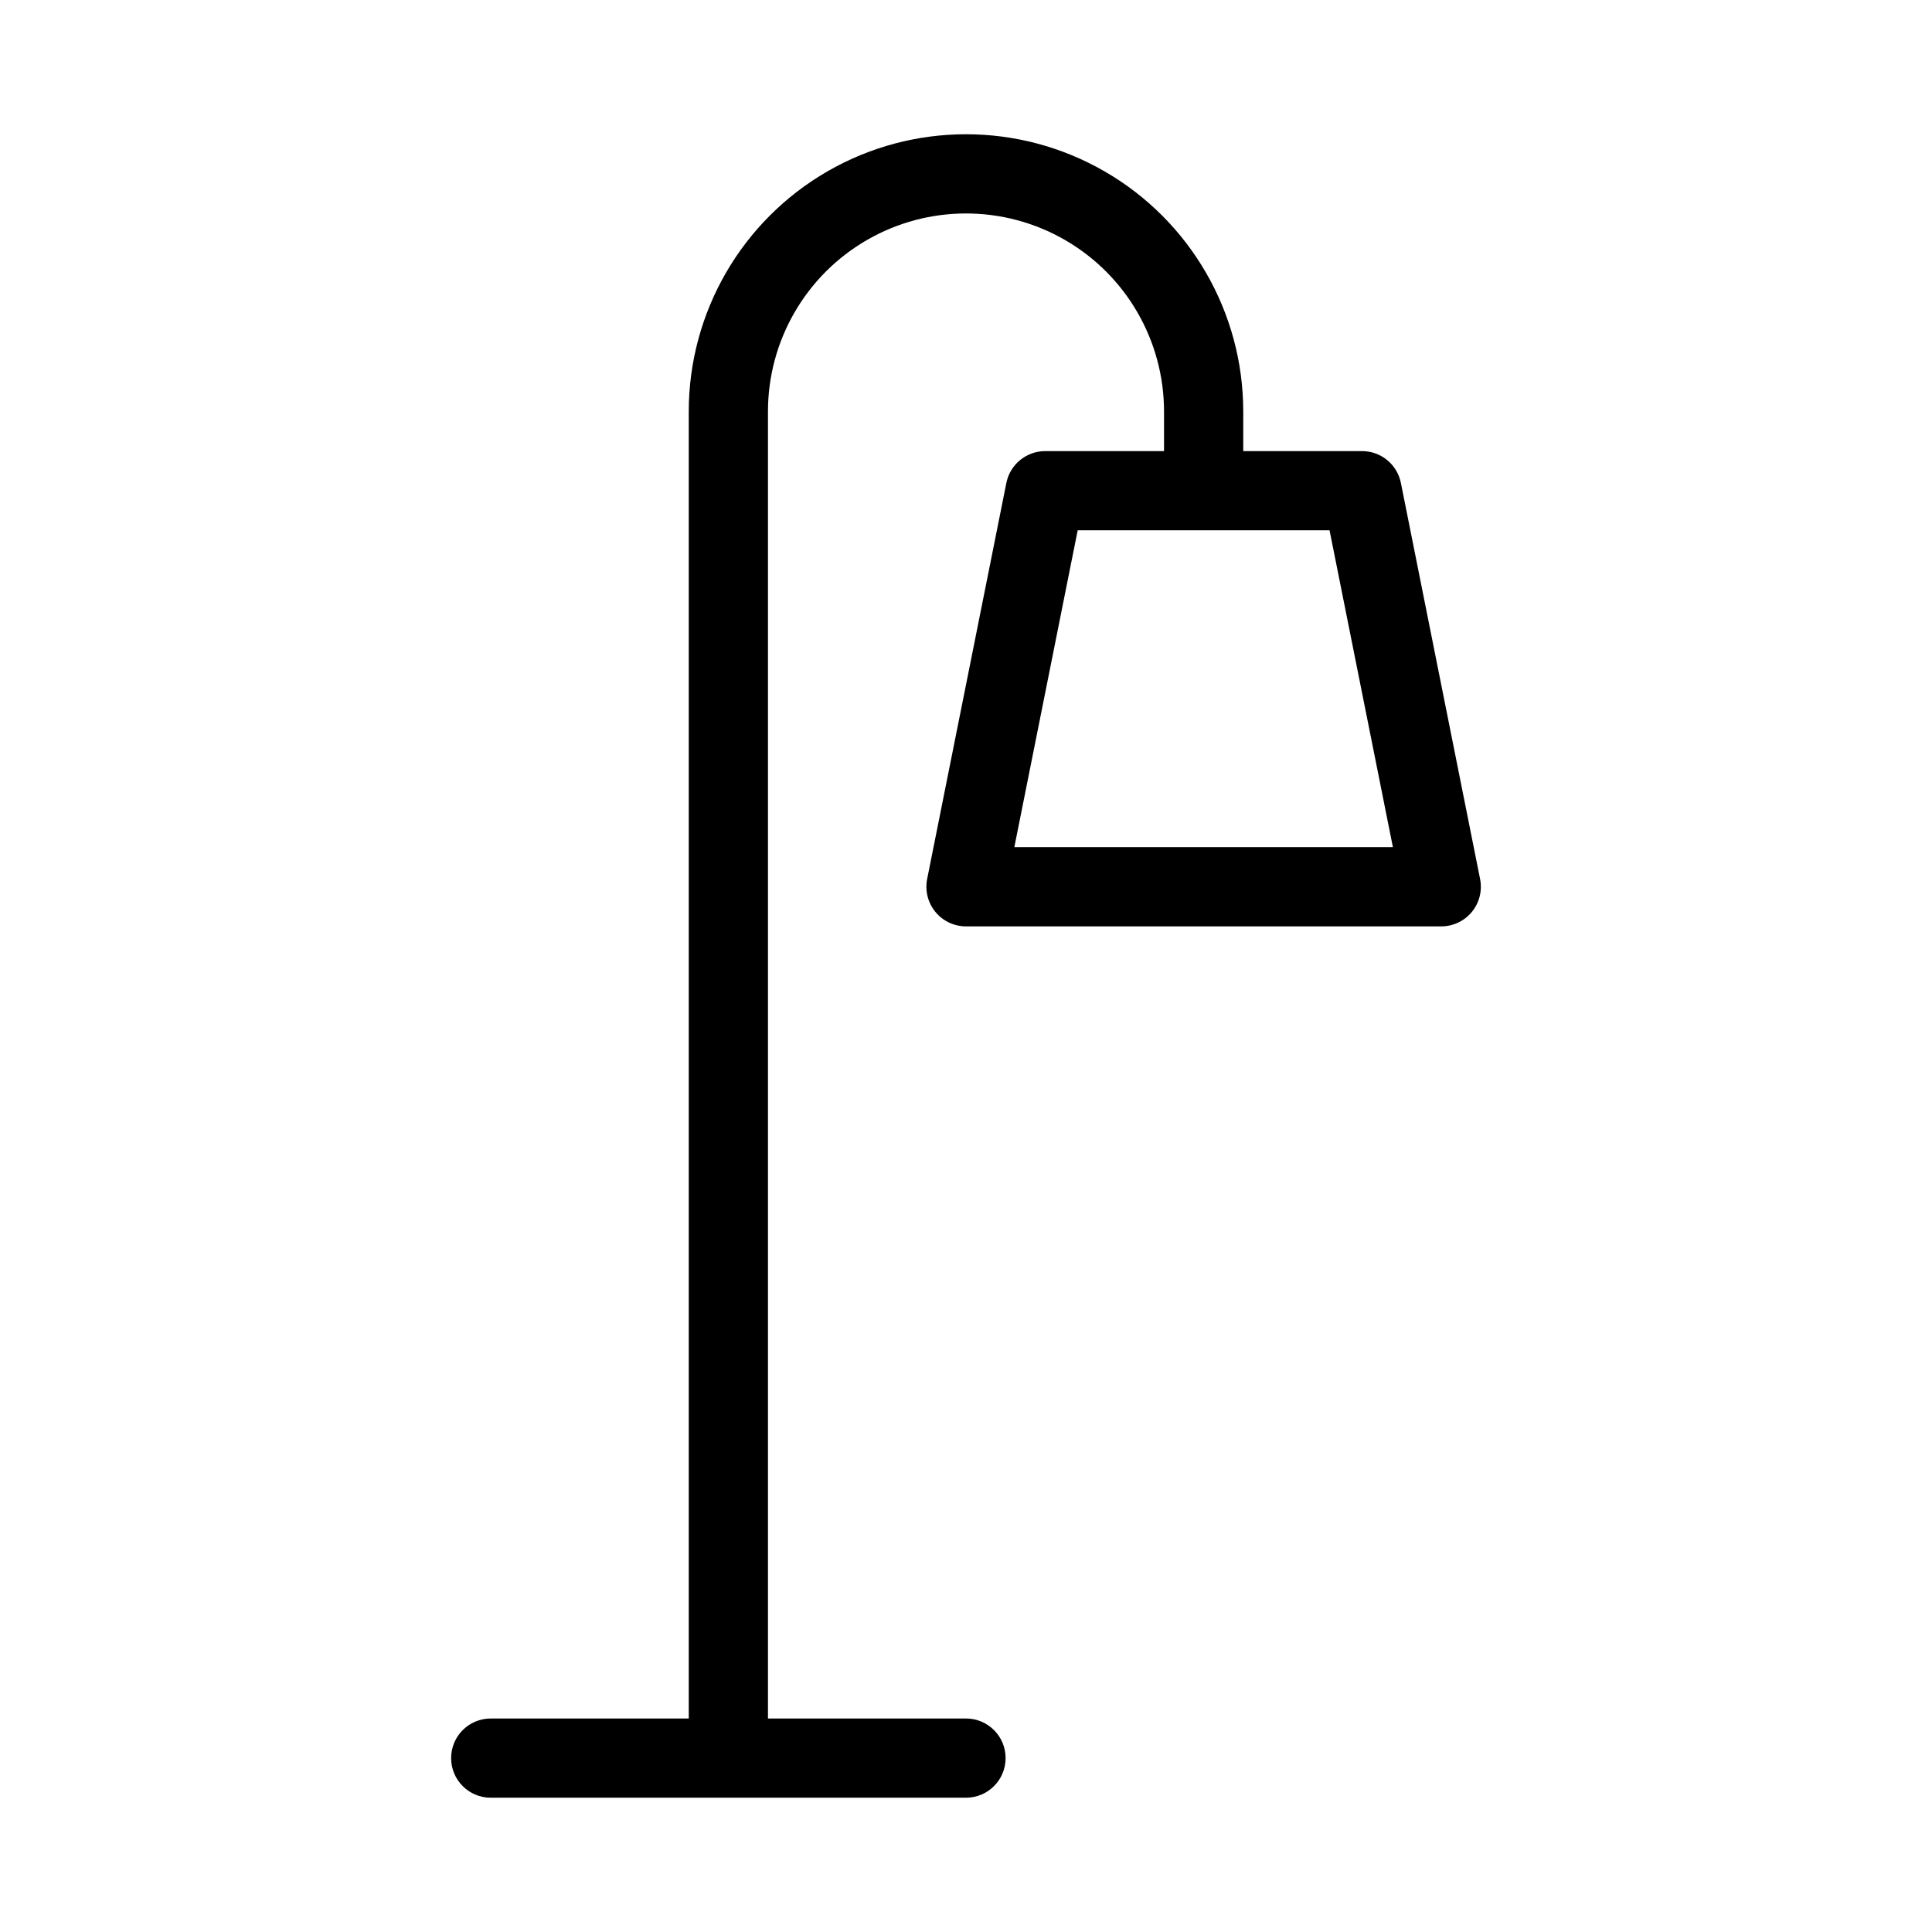
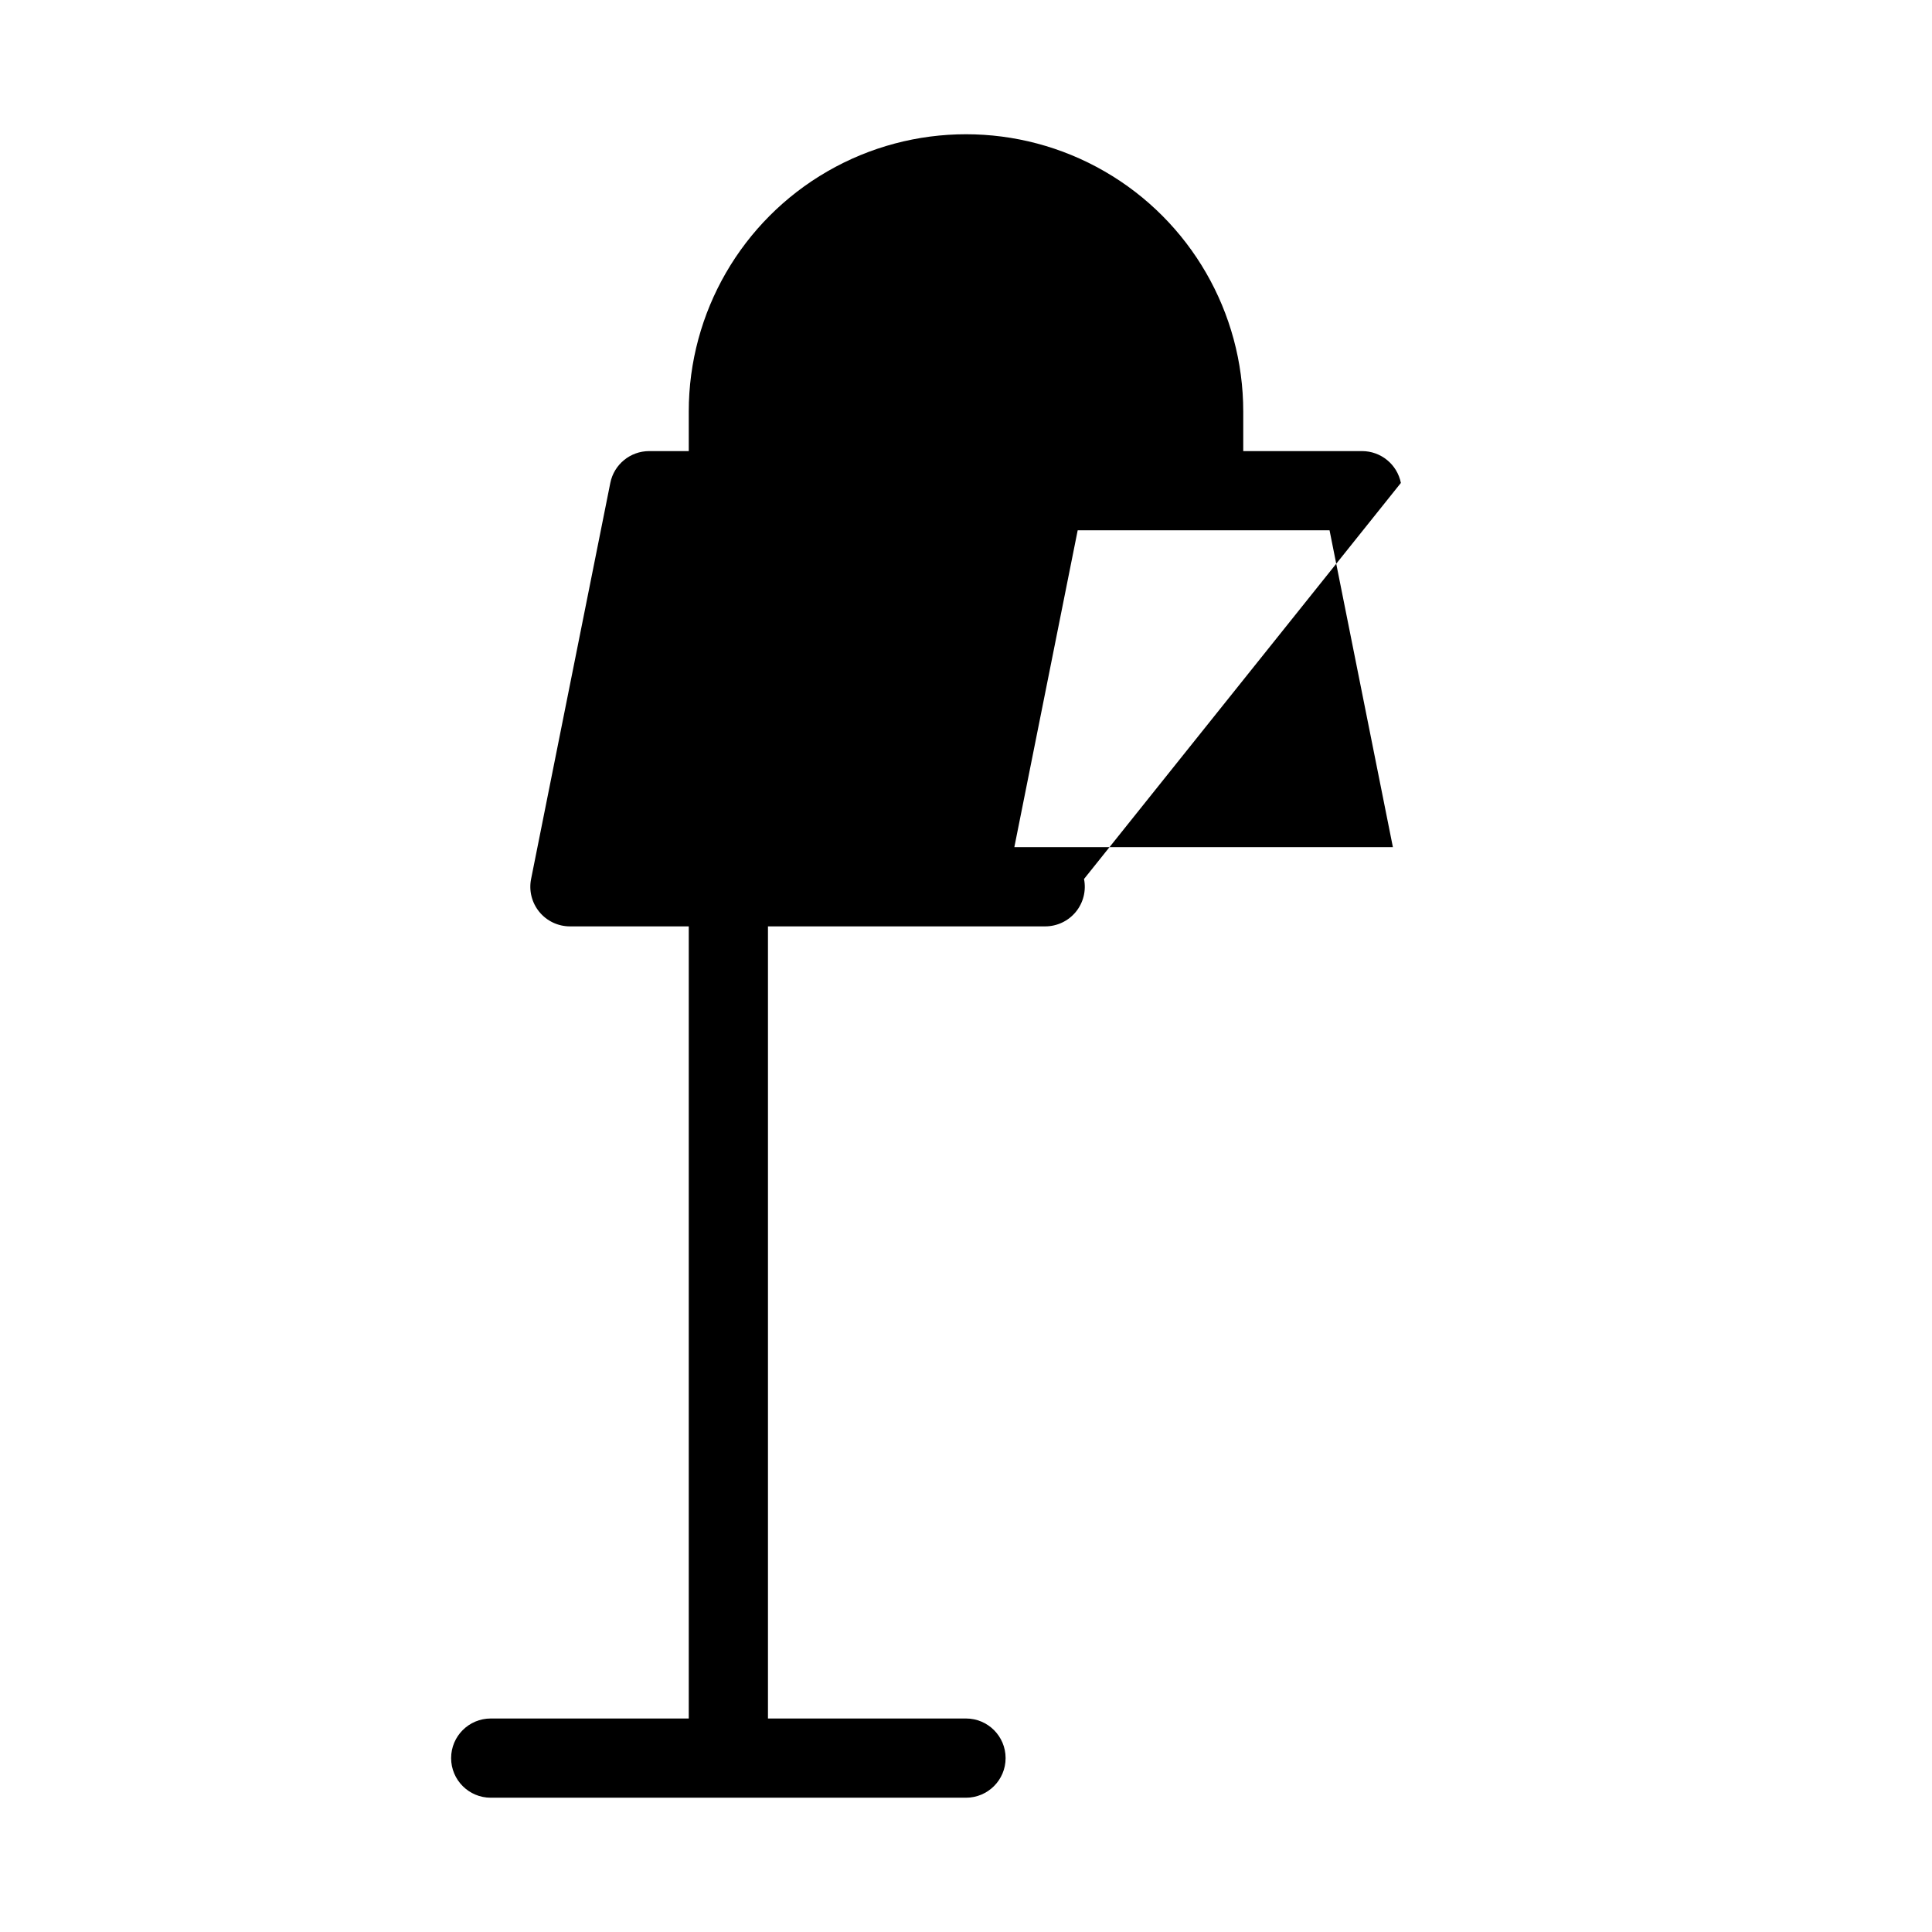
<svg xmlns="http://www.w3.org/2000/svg" fill="#000000" width="800px" height="800px" version="1.1" viewBox="144 144 512 512">
-   <path d="m515.25 271.98c-0.984-4.902-5.289-8.43-10.289-8.434h-31.488v-10.496c0-26.25-14.004-50.504-36.738-63.629-22.73-13.125-50.738-13.125-73.473 0-22.73 13.125-36.734 37.379-36.734 63.629v346.37h-52.48c-5.797 0-10.496 4.699-10.496 10.496s4.699 10.496 10.496 10.496h125.95c5.797 0 10.496-4.699 10.496-10.496s-4.699-10.496-10.496-10.496h-52.48v-346.37c0-18.75 10.004-36.074 26.238-45.449 16.238-9.375 36.246-9.375 52.48 0 16.238 9.375 26.242 26.699 26.242 45.449v10.496h-31.488c-5 0.004-9.309 3.531-10.293 8.434l-20.992 104.96c-0.617 3.086 0.184 6.281 2.176 8.715 1.992 2.434 4.973 3.844 8.117 3.844h125.95c3.144 0 6.121-1.41 8.117-3.844 1.992-2.434 2.789-5.629 2.172-8.715zm-102.44 96.527 16.789-83.969h66.746l16.789 83.969z" />
+   <path d="m515.25 271.98c-0.984-4.902-5.289-8.43-10.289-8.434h-31.488v-10.496c0-26.25-14.004-50.504-36.738-63.629-22.73-13.125-50.738-13.125-73.473 0-22.73 13.125-36.734 37.379-36.734 63.629v346.37h-52.48c-5.797 0-10.496 4.699-10.496 10.496s4.699 10.496 10.496 10.496h125.95c5.797 0 10.496-4.699 10.496-10.496s-4.699-10.496-10.496-10.496h-52.48v-346.37v10.496h-31.488c-5 0.004-9.309 3.531-10.293 8.434l-20.992 104.96c-0.617 3.086 0.184 6.281 2.176 8.715 1.992 2.434 4.973 3.844 8.117 3.844h125.95c3.144 0 6.121-1.41 8.117-3.844 1.992-2.434 2.789-5.629 2.172-8.715zm-102.44 96.527 16.789-83.969h66.746l16.789 83.969z" />
</svg>